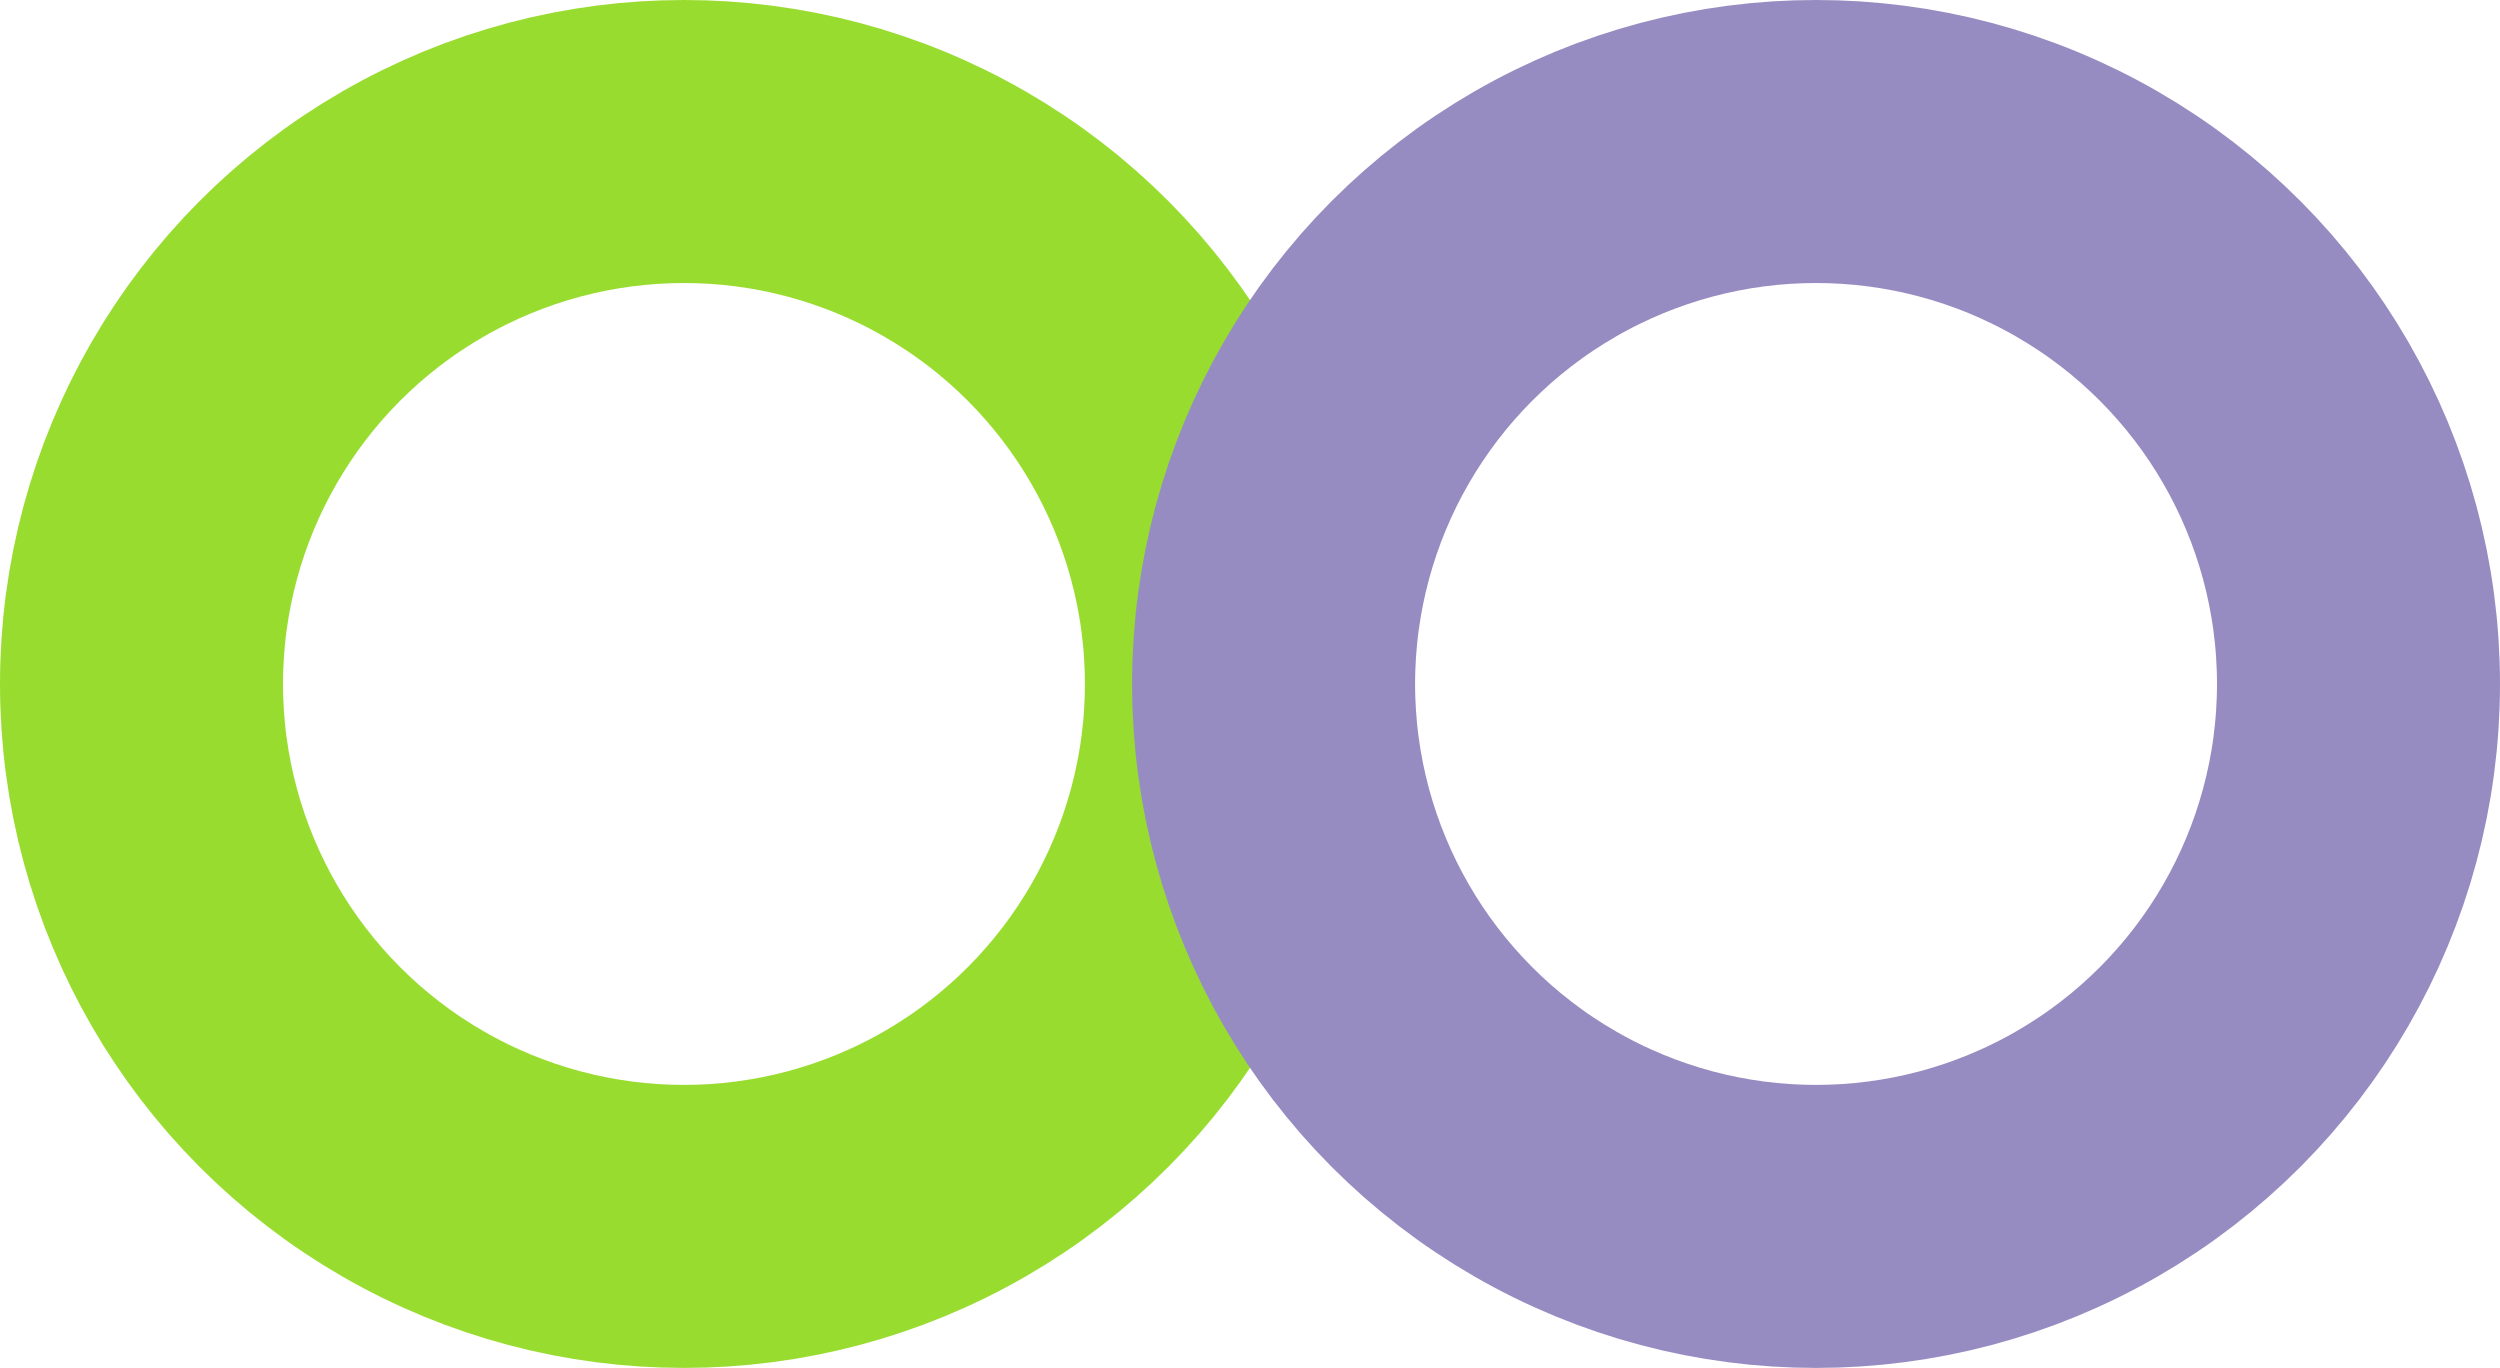
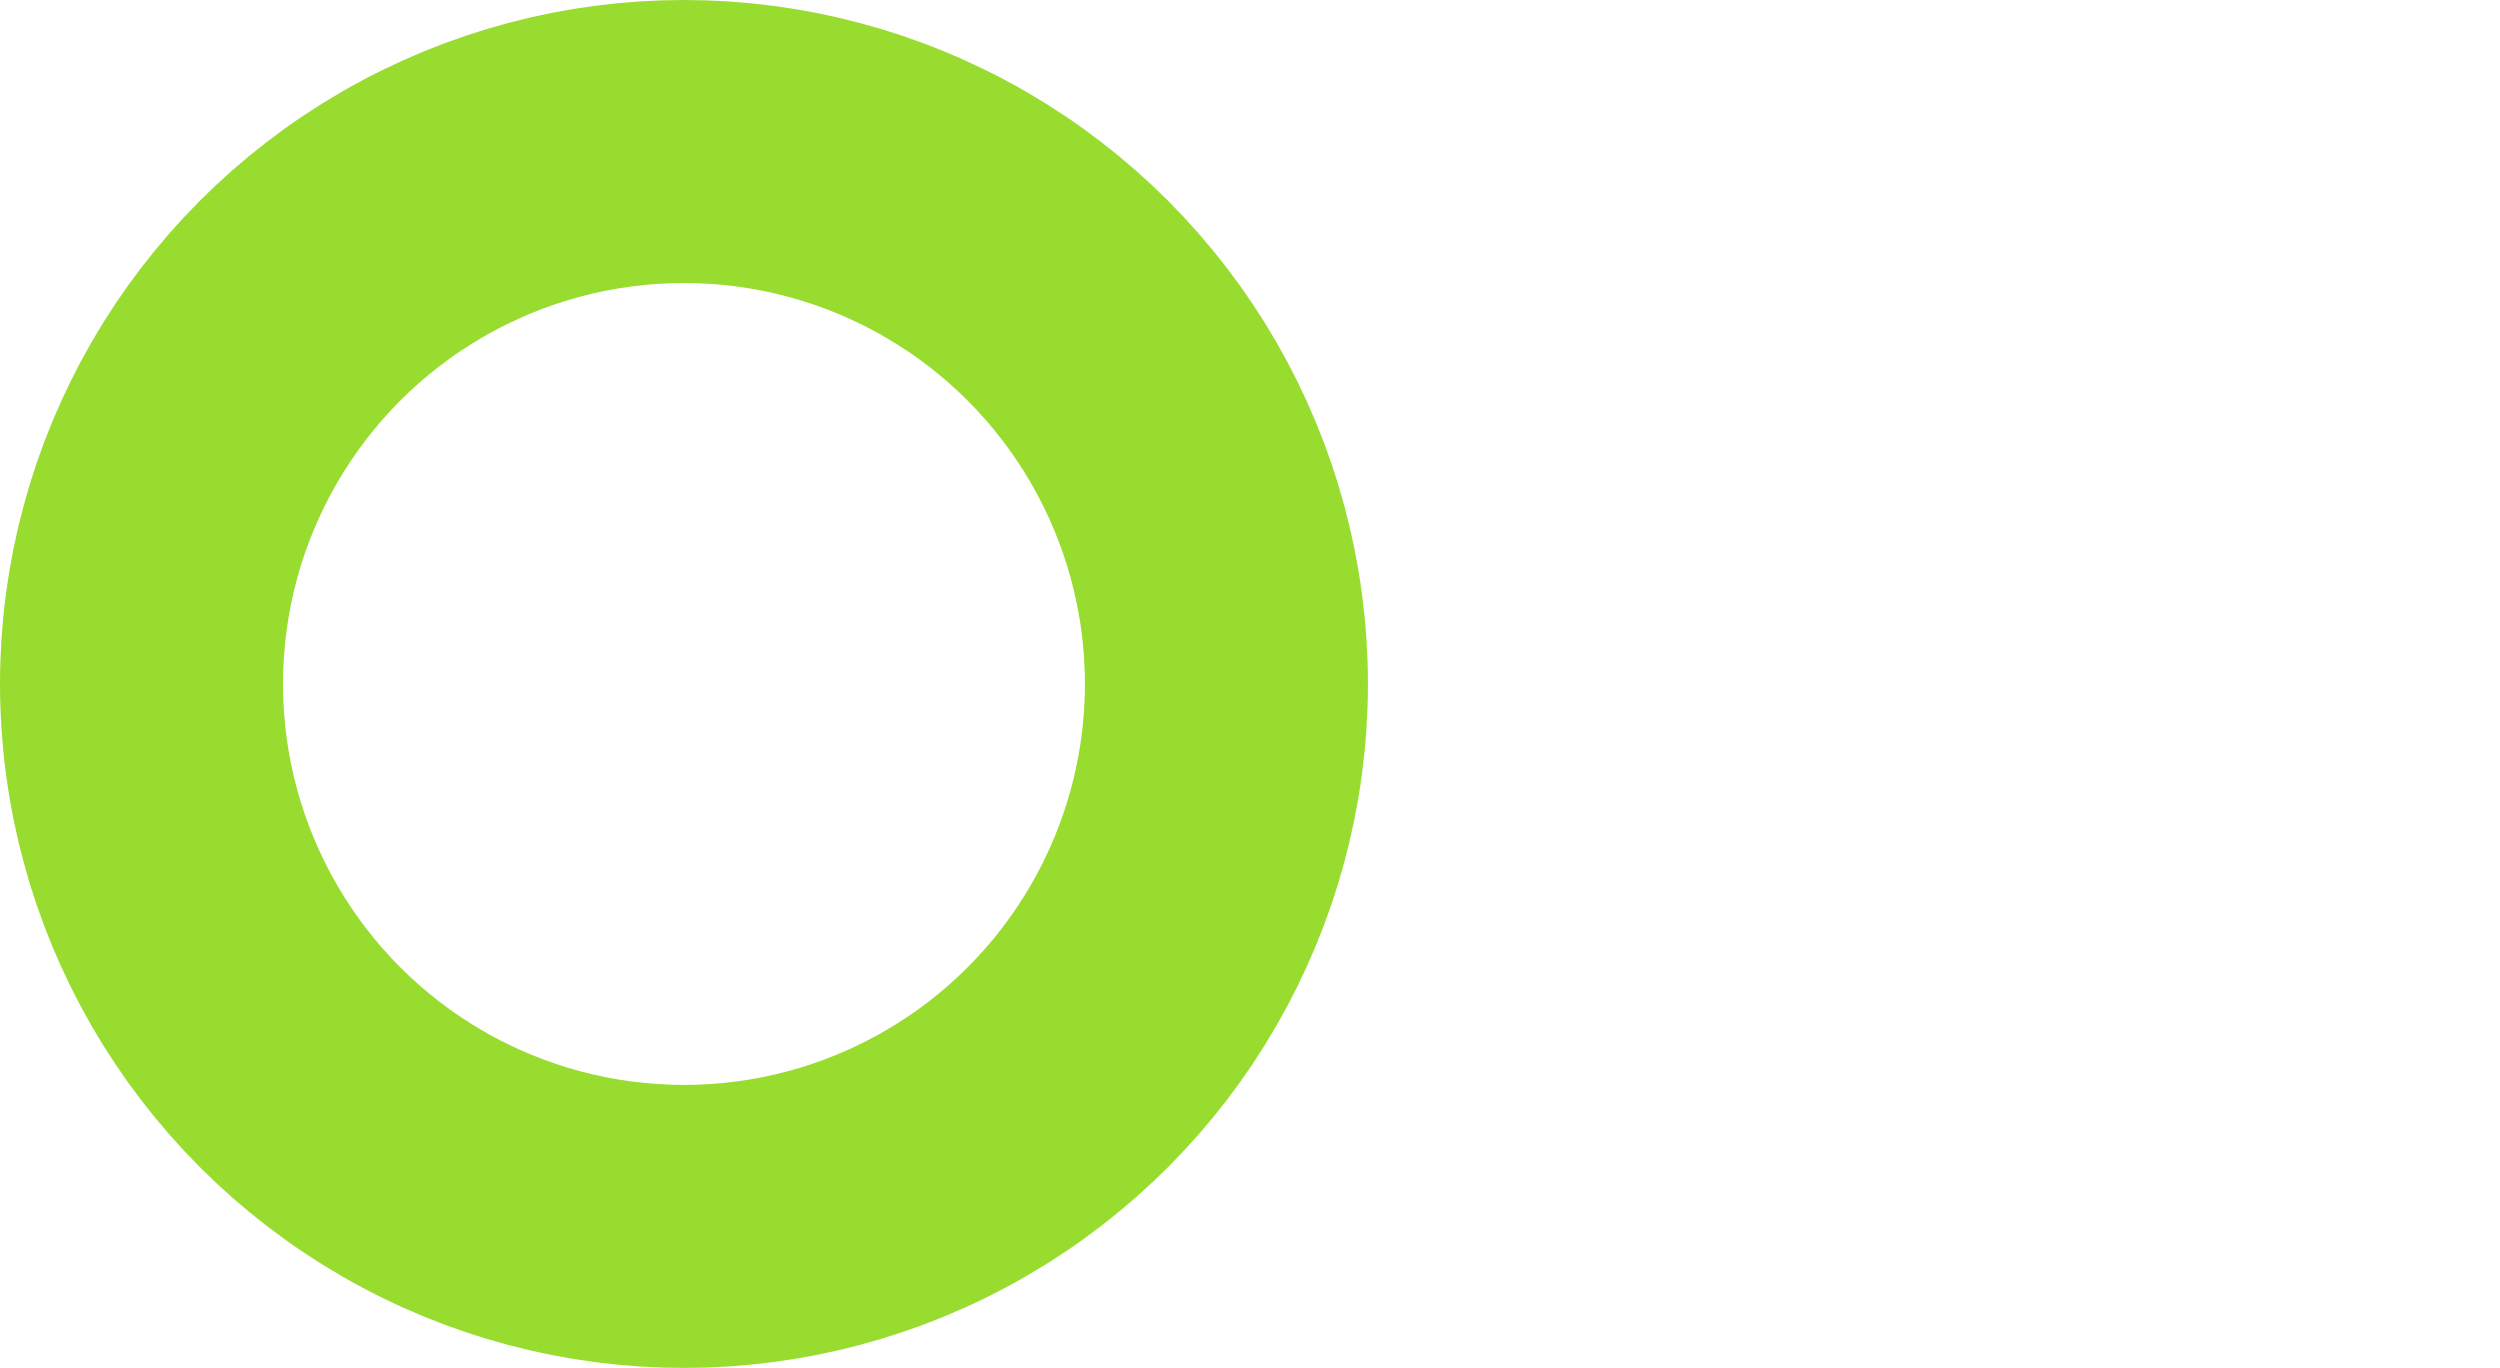
<svg xmlns="http://www.w3.org/2000/svg" width="53" height="29" viewBox="0 0 53 29" fill="none">
  <circle cx="14.5" cy="14.5" r="11.5" stroke="#99DC30" stroke-width="6" />
-   <circle cx="38.5" cy="14.5" r="11.5" stroke="#978CC1" stroke-width="6" />
</svg>